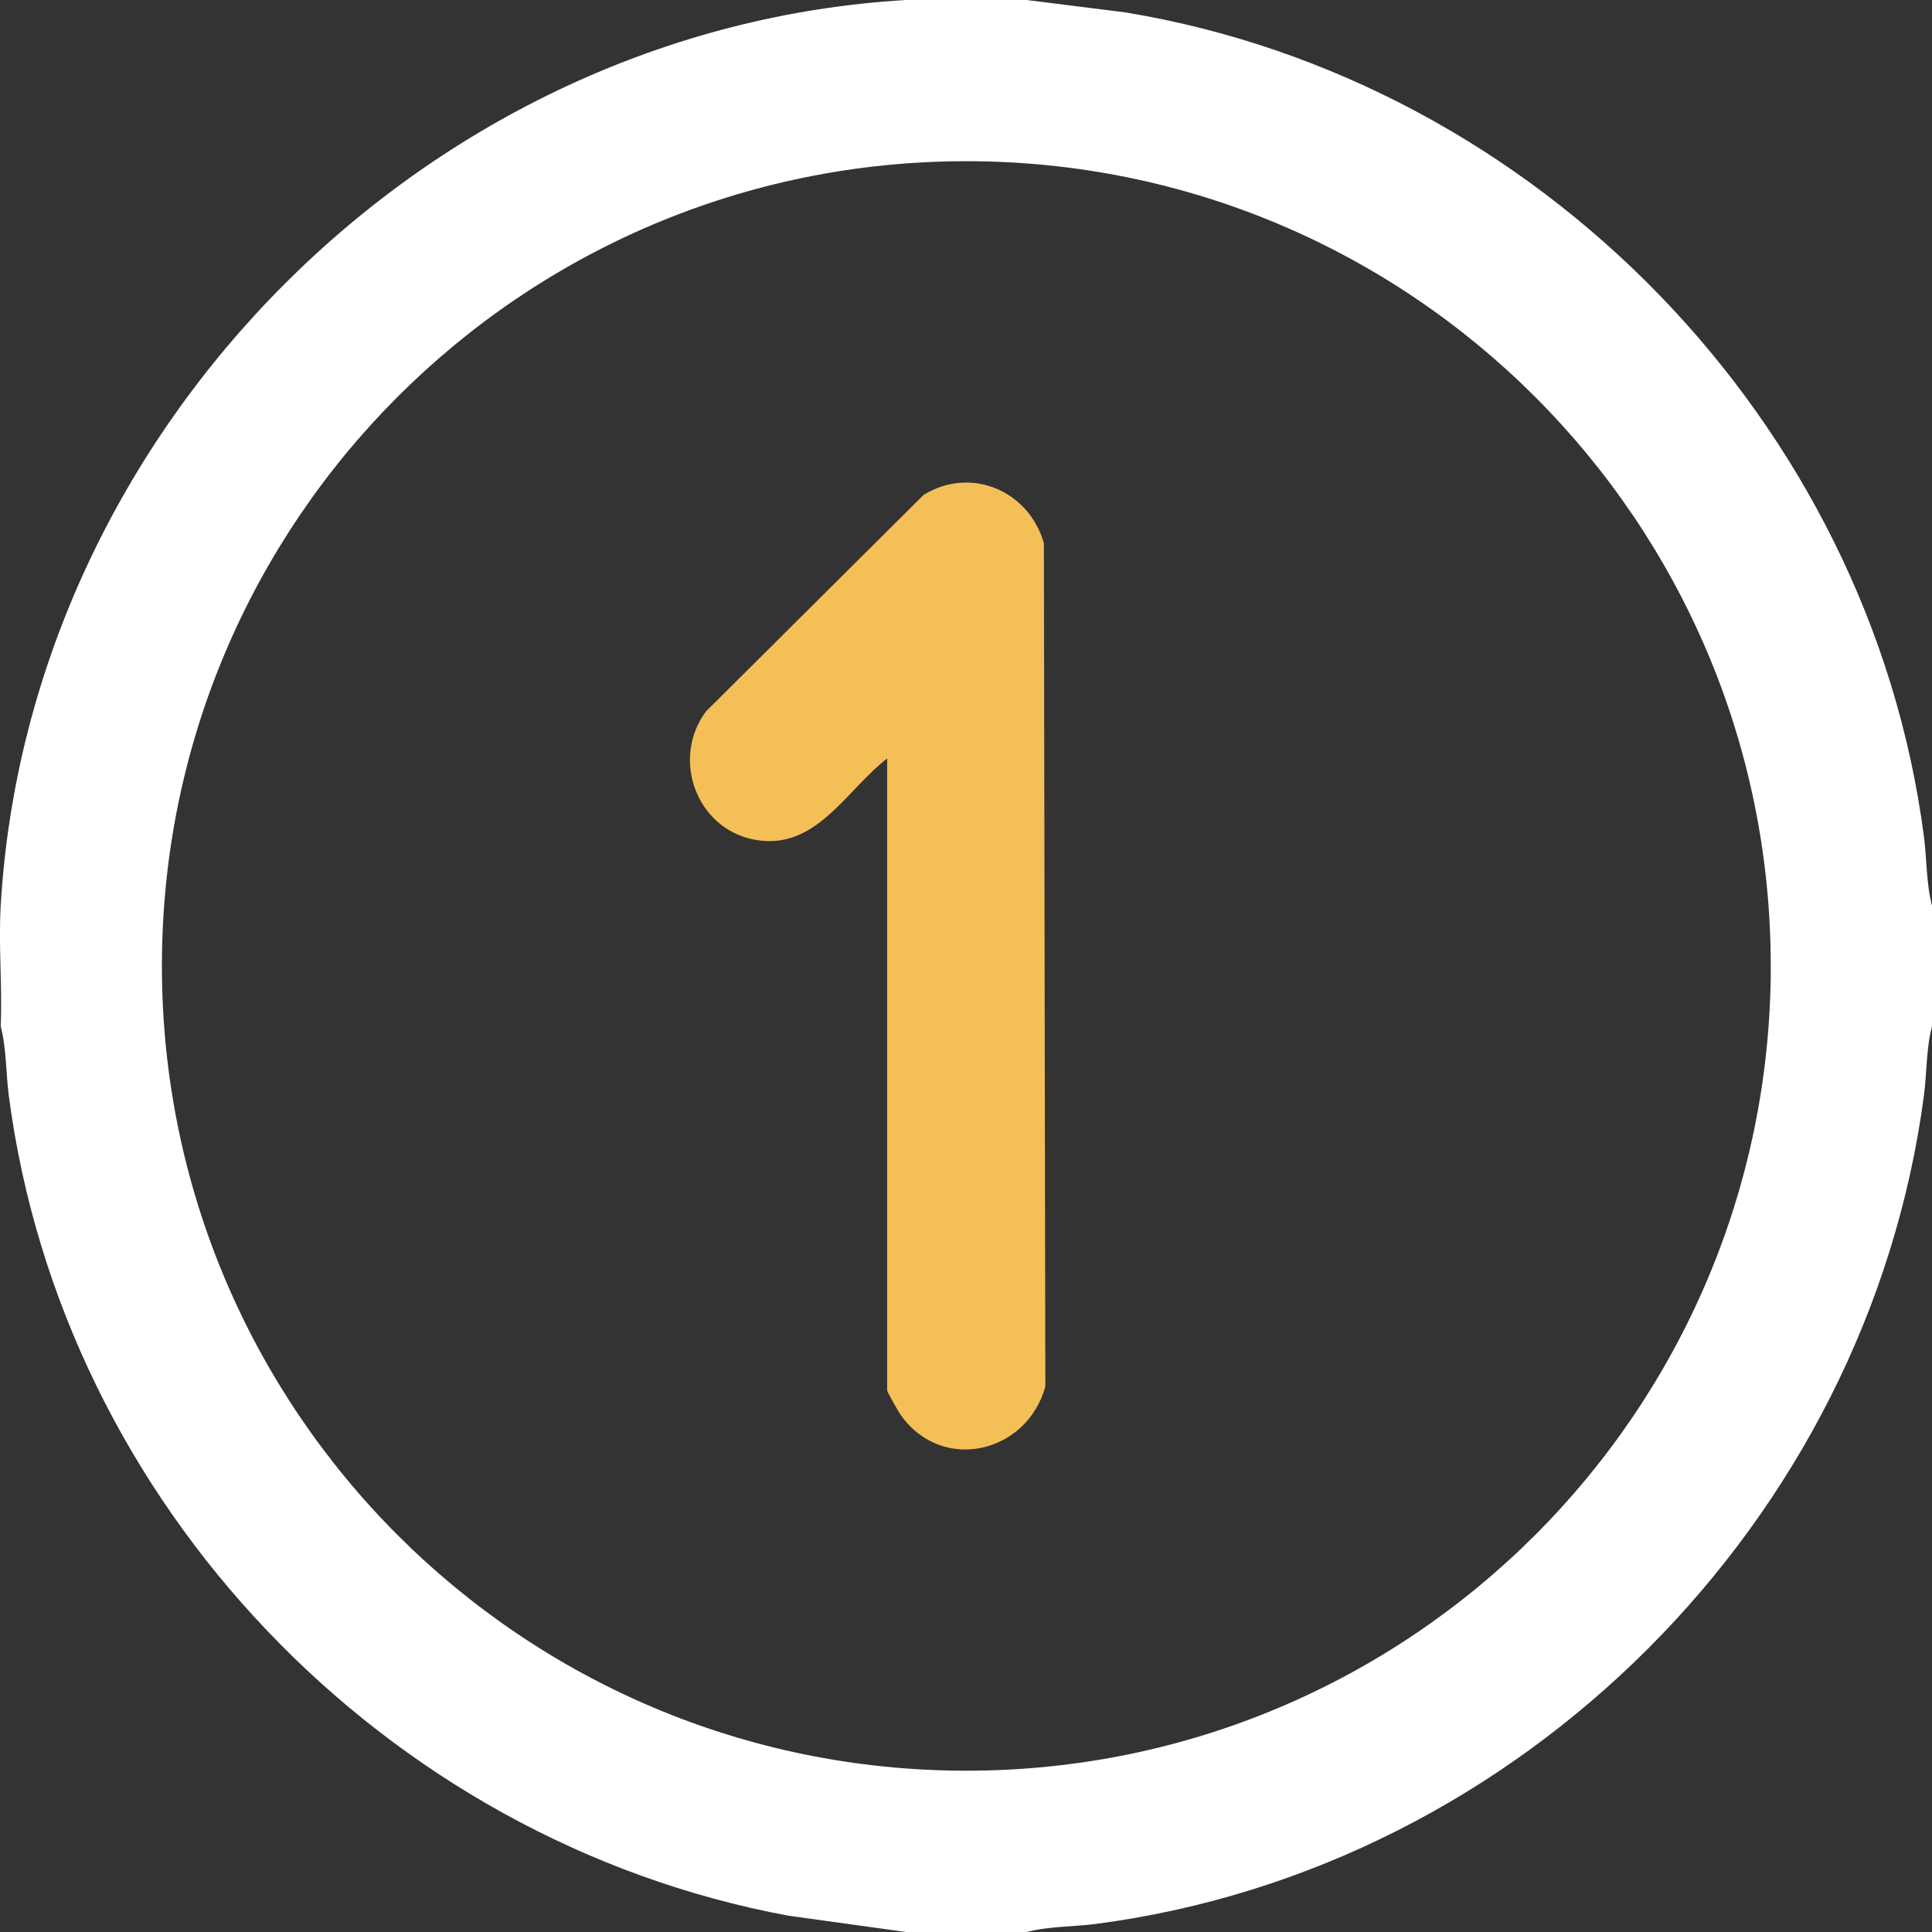
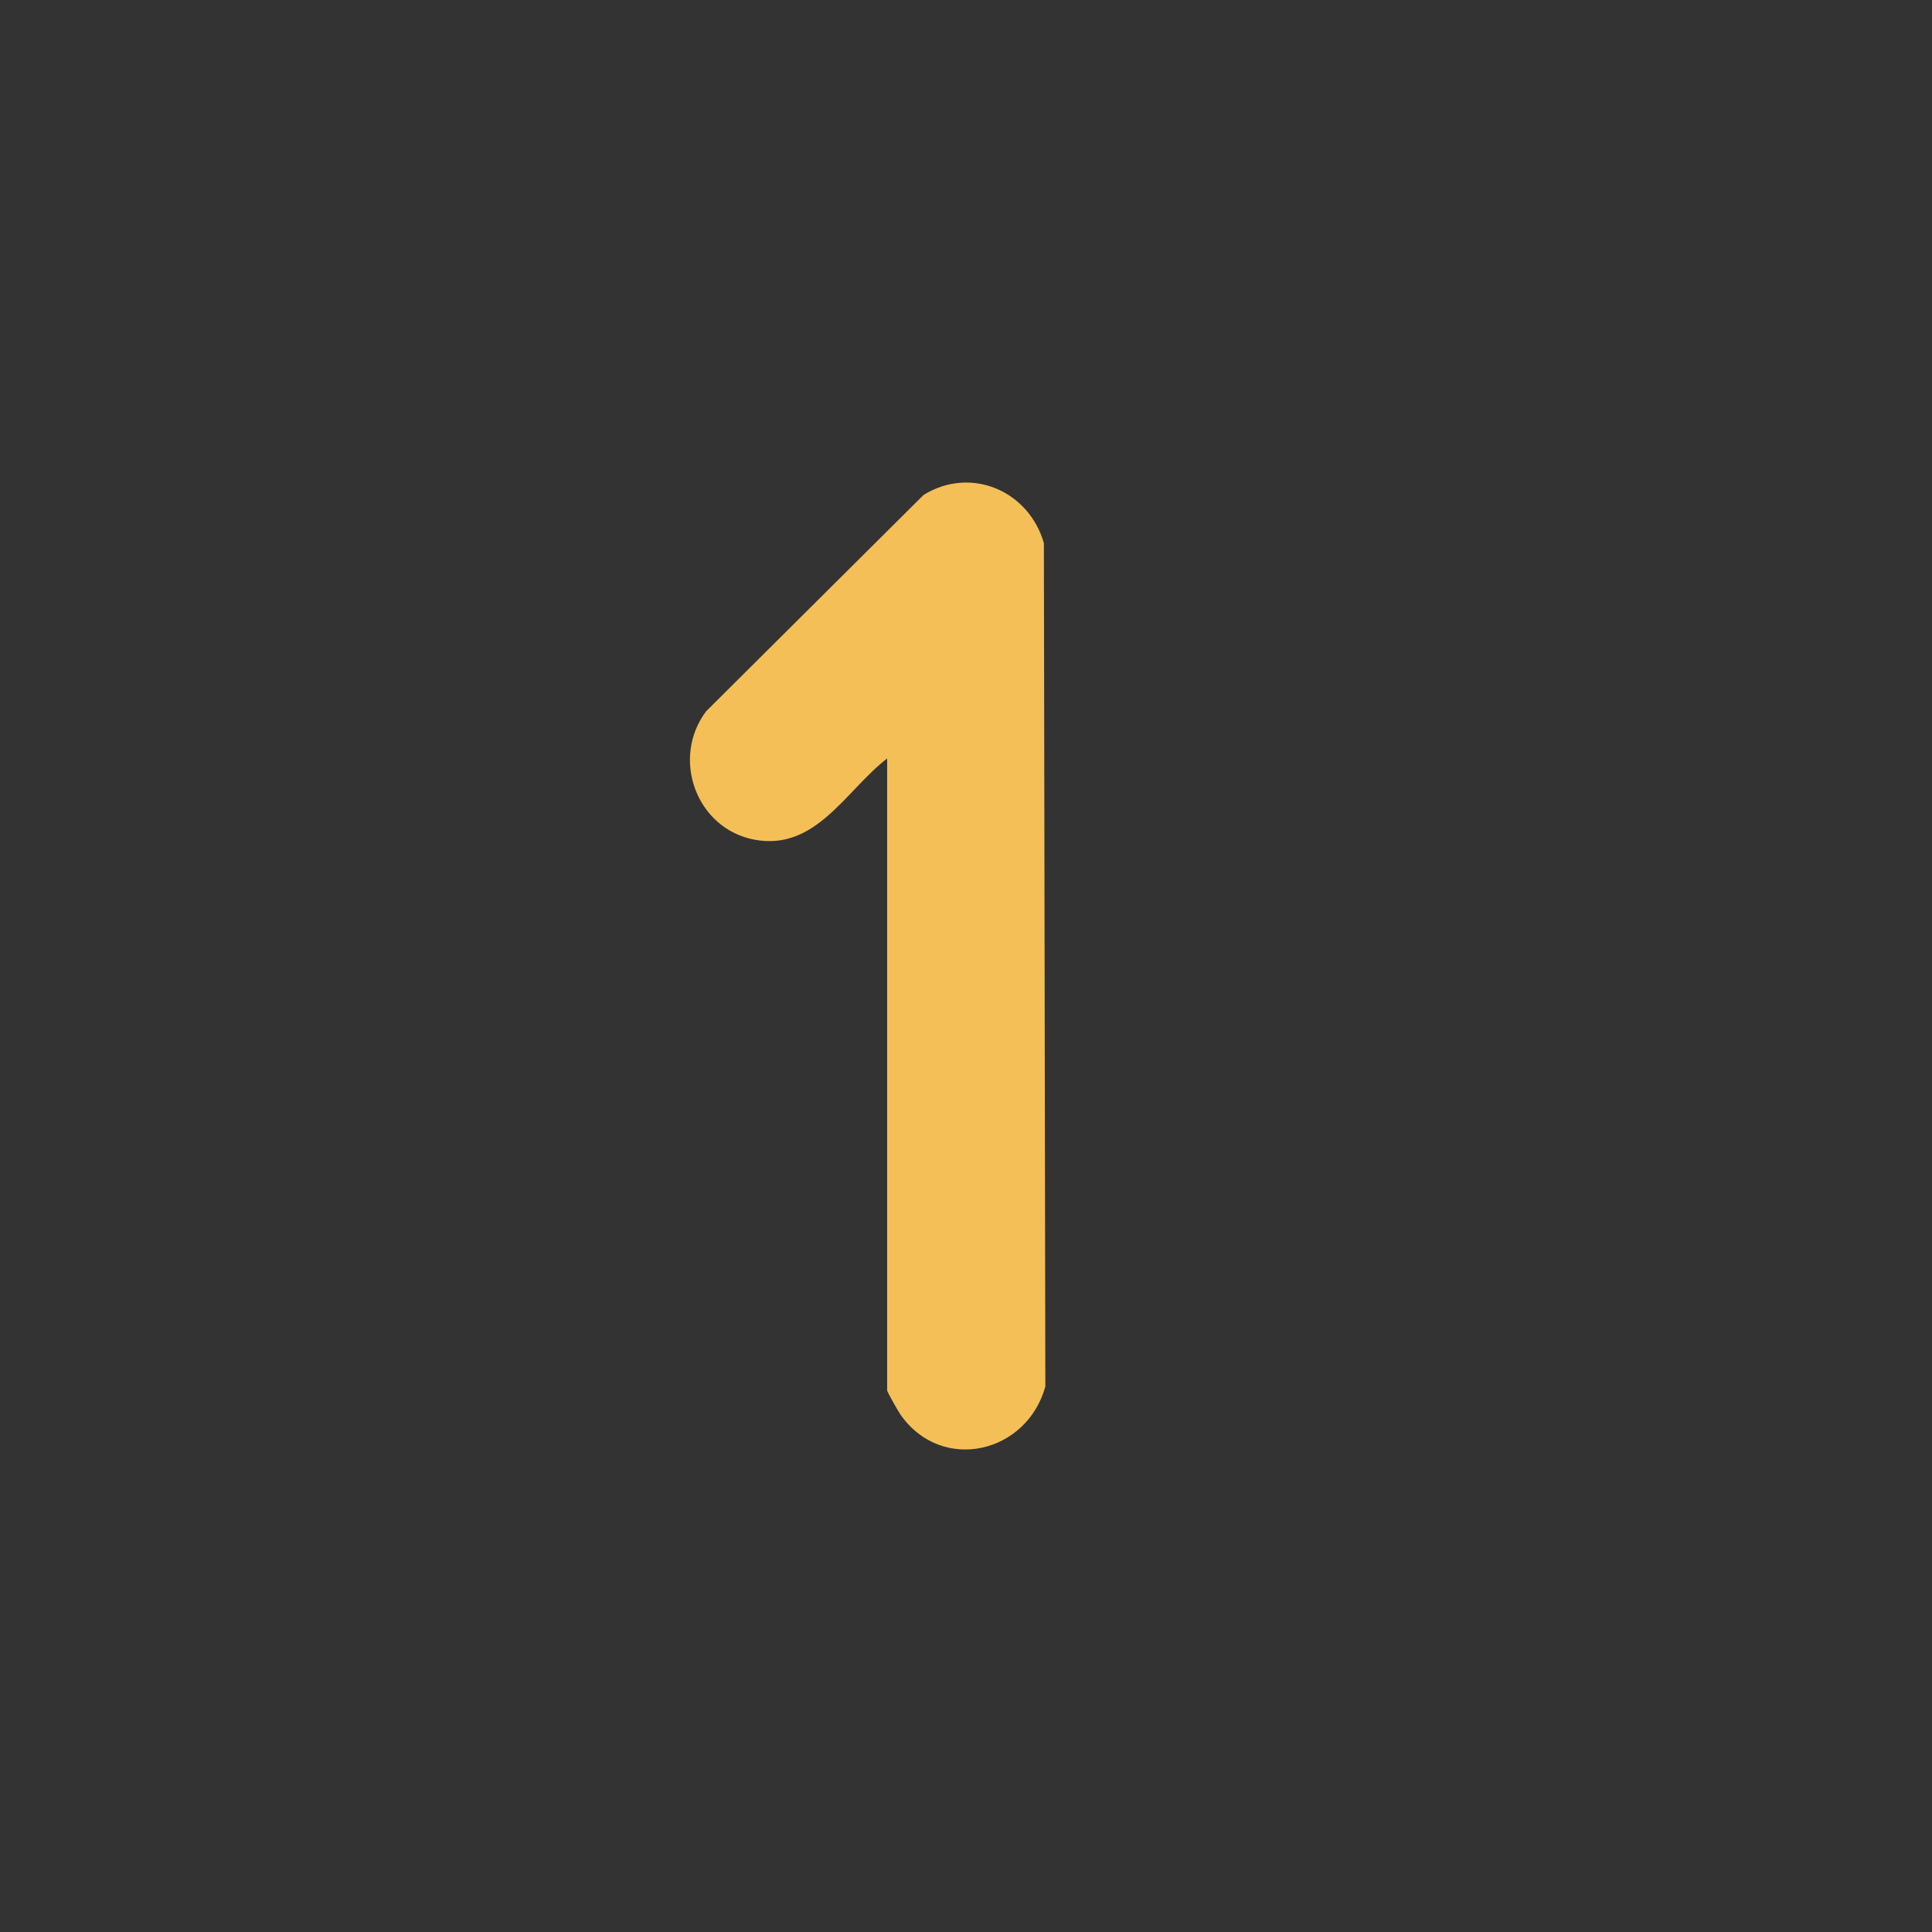
<svg xmlns="http://www.w3.org/2000/svg" id="Calque_2" data-name="Calque 2" viewBox="0 0 384 384">
  <rect x="0" y="0" width="384" height="384" fill="#333333" stroke="none" />
  <defs>
    <style>      .cls-1 {        fill: #f5bf58;      }      .cls-2 {        fill: #fff;      }    </style>
  </defs>
  <g id="Calque_1-2" data-name="Calque 1">
-     <path class="cls-2" d="M204.07,0l19.65,2.47c81.81,13.51,147.92,81.36,158.67,163.76.59,4.51.46,9.45,1.61,13.77v24c-1.16,4.32-1.01,9.26-1.61,13.77-11.18,84.49-80.04,153.59-164.56,164.62-4.51.59-9.44.46-13.76,1.61h-23.99l-23.38-3.24C76.45,365.86,12.35,298.96,1.75,217.77c-.59-4.51-.46-9.45-1.61-13.77.34-7.93-.46-16.09,0-24C5.71,84.94,85.07,5.56,180.08,0h23.99ZM351.95,191.99c0-88.34-71.58-159.95-159.89-159.95S32.18,103.66,32.18,191.99s71.58,159.95,159.89,159.95,159.89-71.61,159.89-159.95Z" />
    <path class="cls-1" d="M176.33,150.75c-8.2,6.32-14.15,18.38-26.28,16.16-11.67-2.13-16.73-16.16-9.71-25.53l43.23-43.01c9.42-5.81,20.95-.81,23.91,9.59l.29,167.62c-3.64,13.27-20.52,17.32-28.77,5.62-.43-.61-2.67-4.55-2.67-4.83v-125.62Z" />
  </g>
</svg>